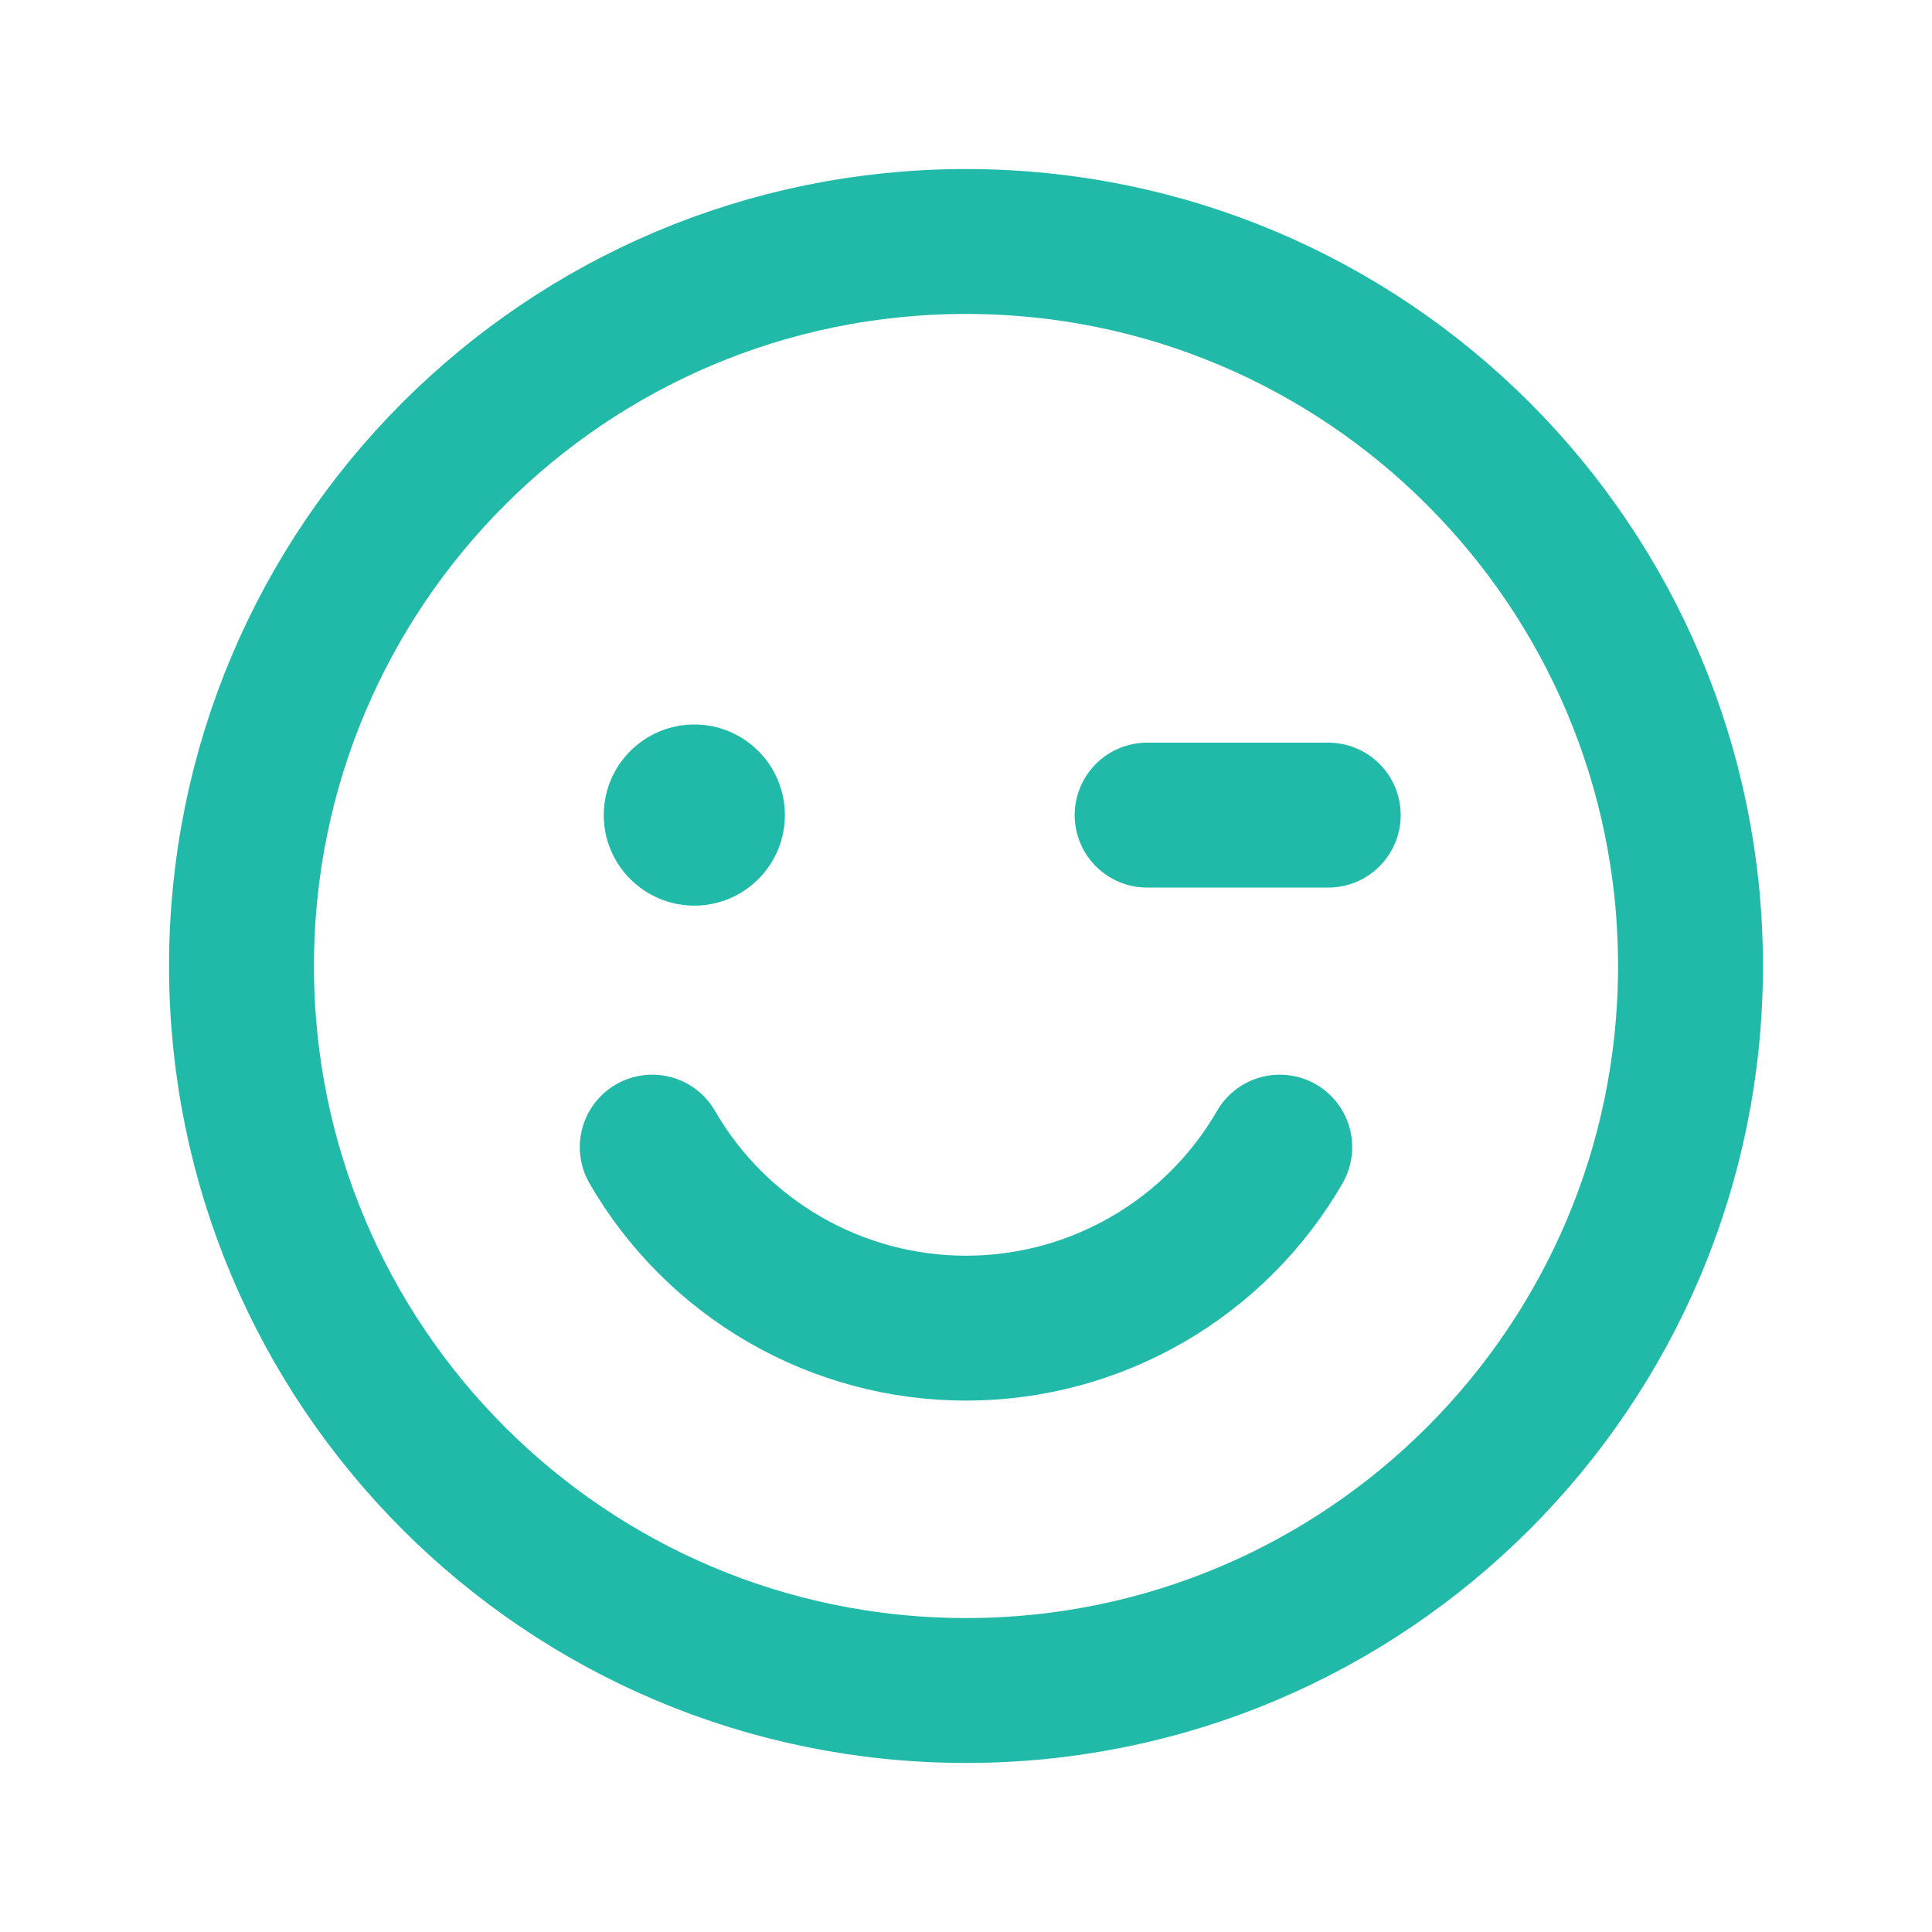
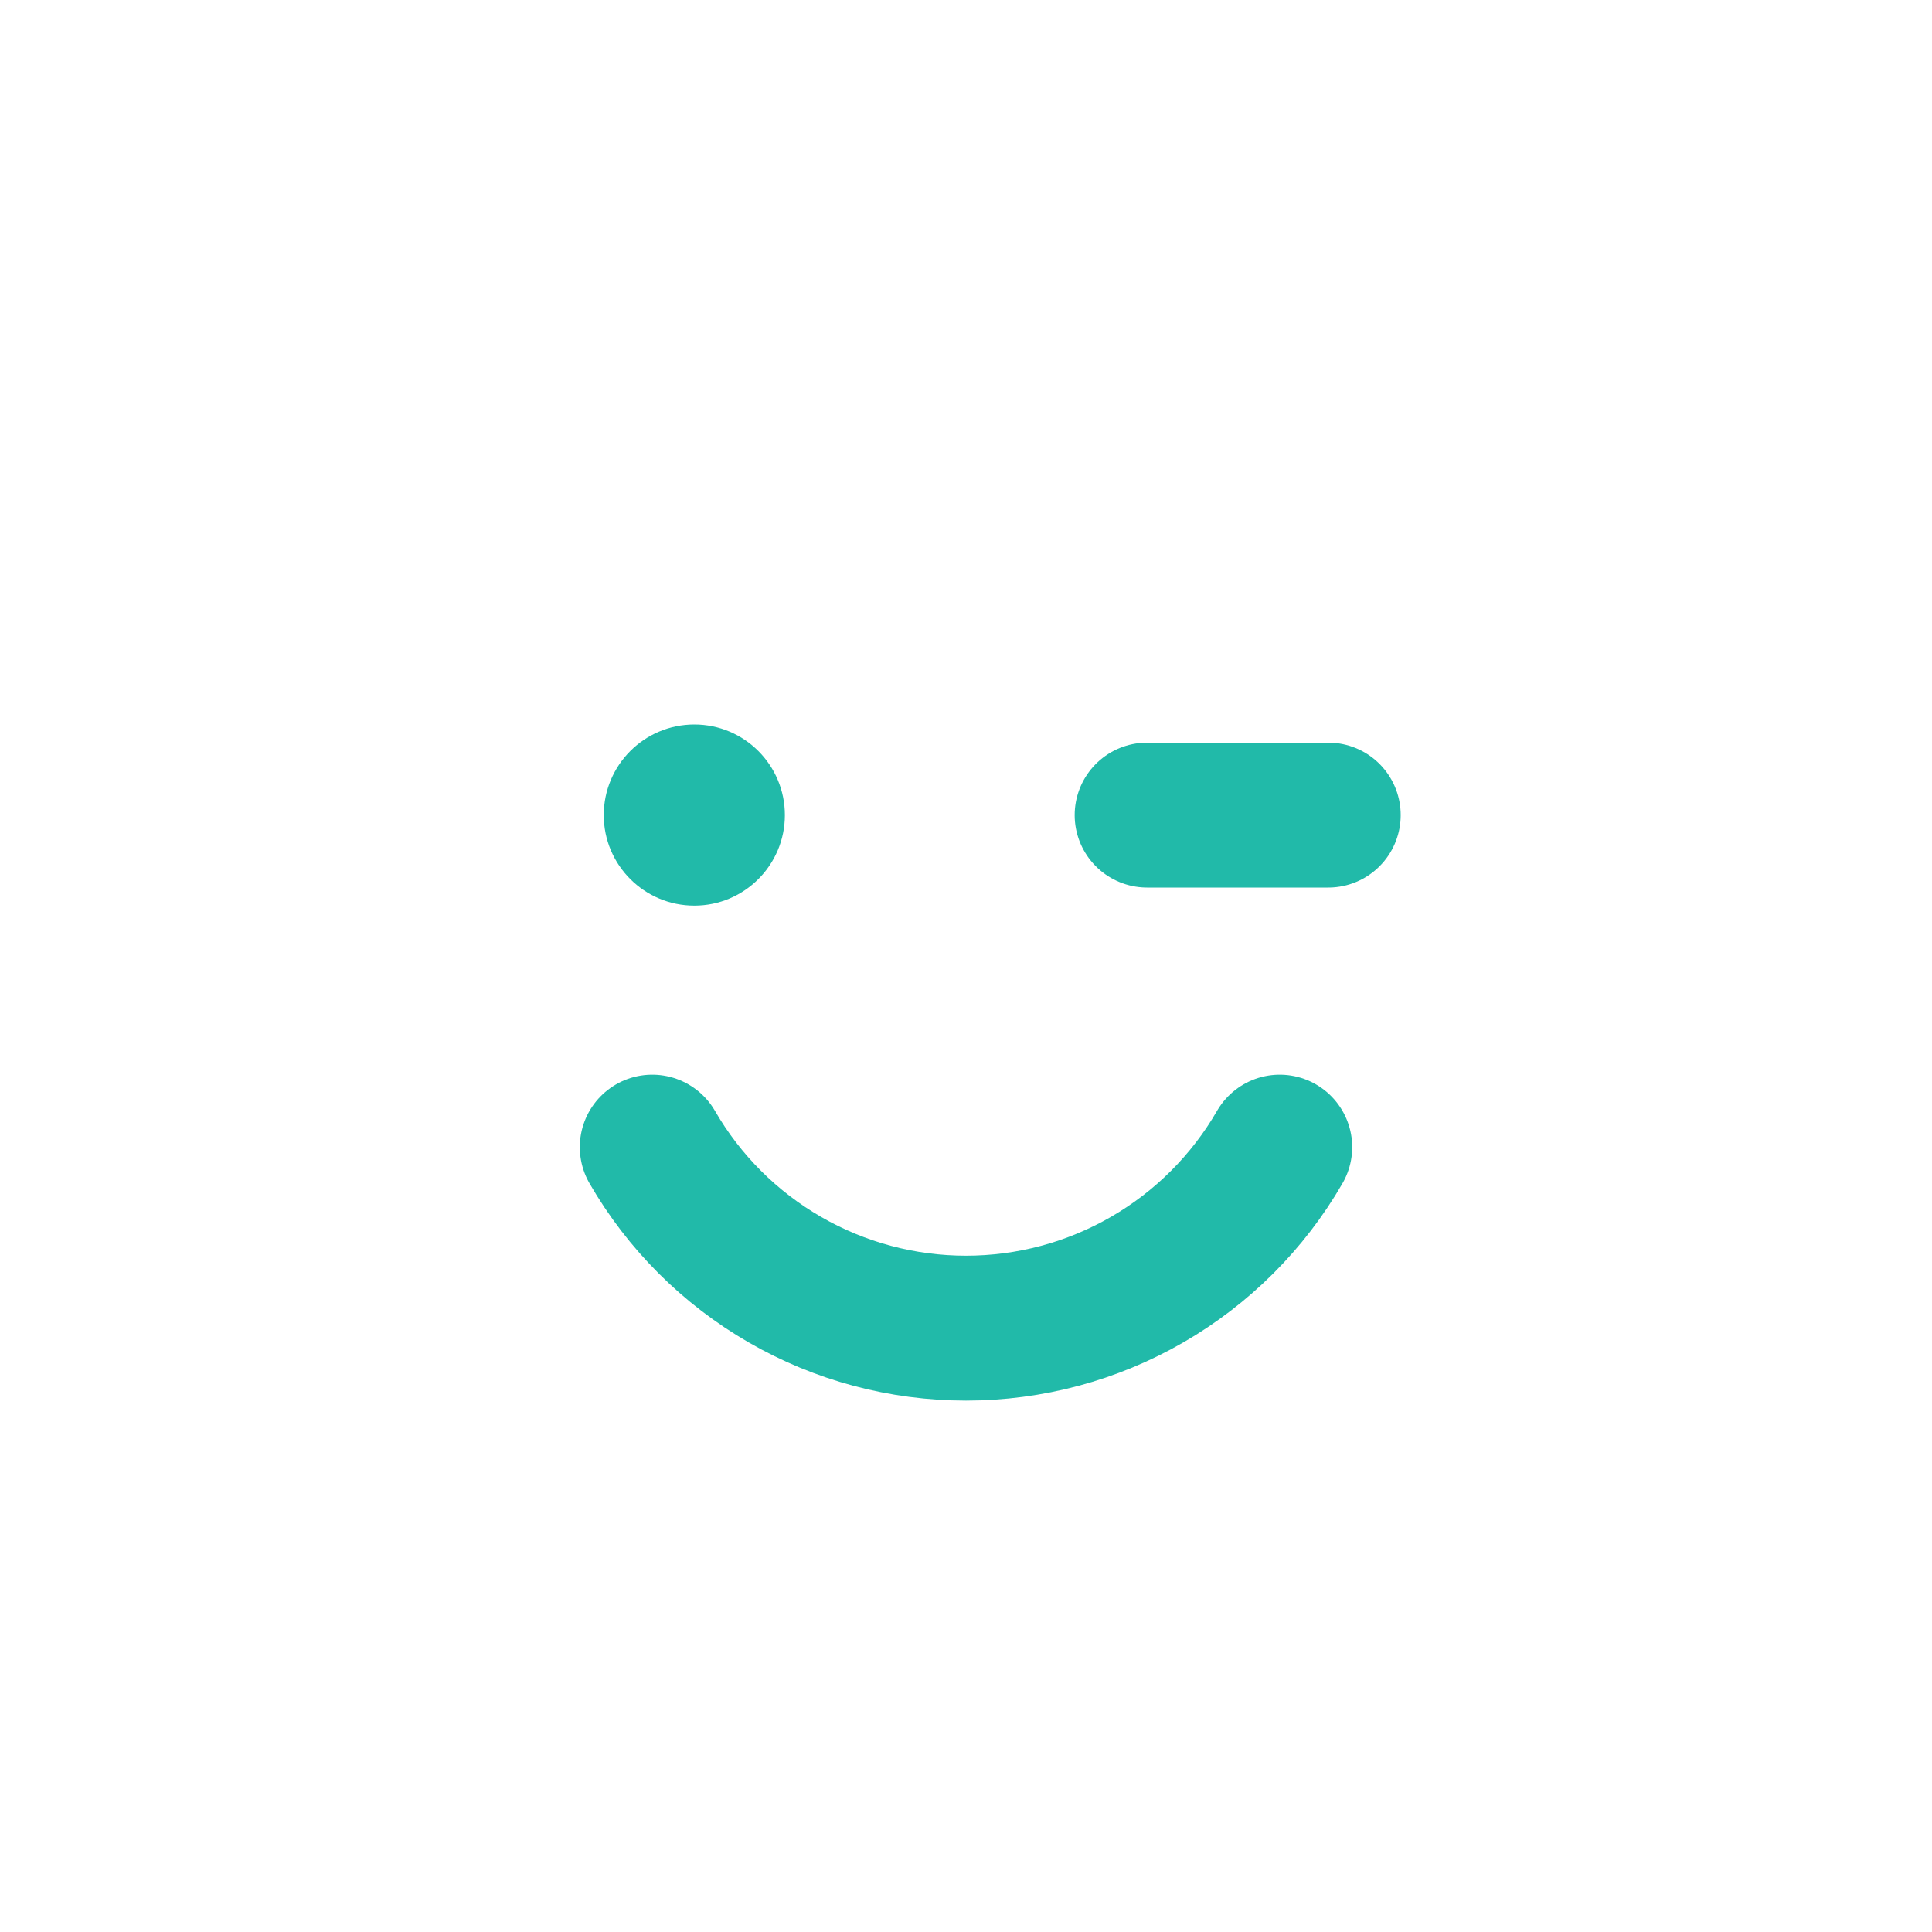
<svg xmlns="http://www.w3.org/2000/svg" fill="none" viewBox="0 0 20 20" height="20" width="20">
-   <path stroke-linejoin="round" stroke-linecap="round" stroke-width="1.5" stroke="#21BAA9" d="M10 17.5C14.142 17.5 17.5 14.142 17.5 10C17.5 5.858 14.142 2.5 10 2.5C5.858 2.5 2.5 5.858 2.5 10C2.5 14.142 5.858 17.5 10 17.5Z" />
  <path stroke-linejoin="round" stroke-linecap="round" stroke-width="1.5" stroke="#21BAA9" d="M13.248 11.875C12.919 12.445 12.445 12.918 11.875 13.247C11.305 13.576 10.659 13.749 10 13.749C9.342 13.749 8.695 13.576 8.125 13.247C7.555 12.918 7.081 12.445 6.752 11.875" />
  <path fill="#21BAA9" d="M7.188 9.375C7.705 9.375 8.125 8.955 8.125 8.438C8.125 7.92 7.705 7.5 7.188 7.5C6.67 7.5 6.25 7.92 6.25 8.438C6.25 8.955 6.67 9.375 7.188 9.375Z" />
  <path stroke-linejoin="round" stroke-linecap="round" stroke-width="1.5" stroke="#21BAA9" d="M11.875 8.438H13.75" />
</svg>